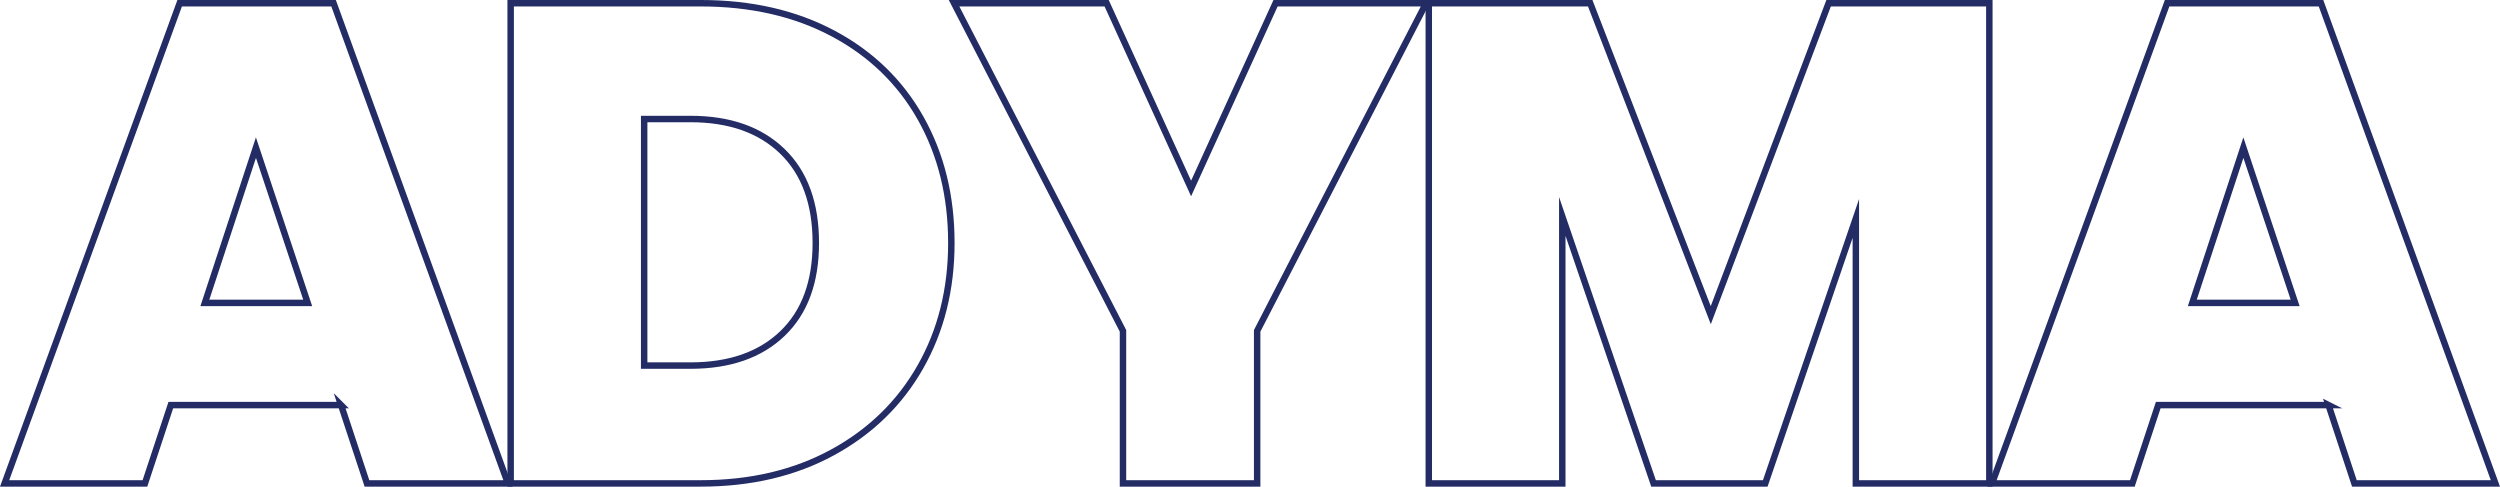
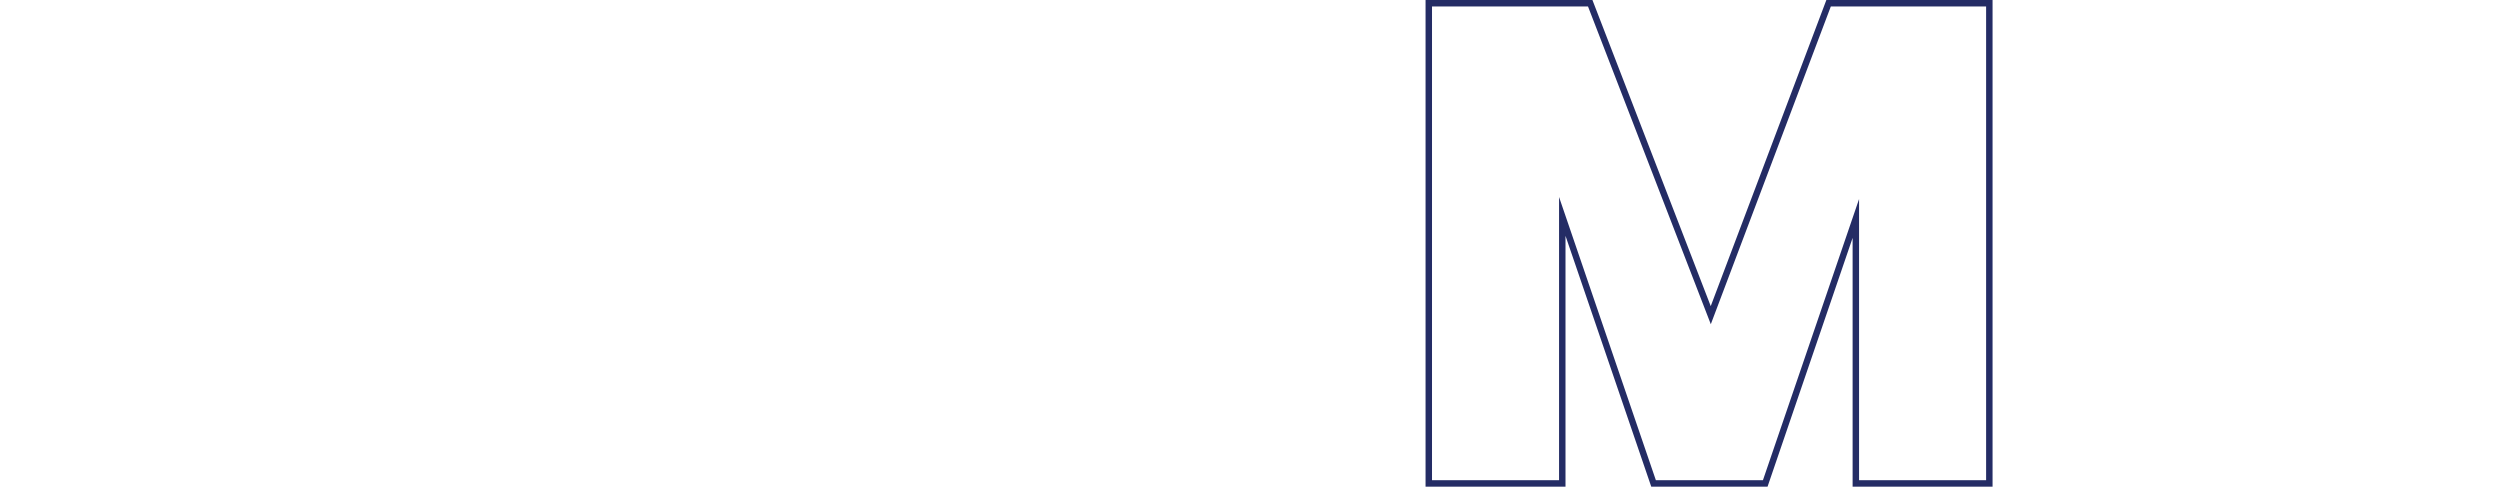
<svg xmlns="http://www.w3.org/2000/svg" id="uuid-7825c968-ee8f-4ed6-8b33-4903b4b014a7" width="774.468" height="150.755" viewBox="0 0 774.468 150.755">
  <g id="uuid-9e2bb70f-9fd7-4237-9e5f-68c11a79fe72">
-     <path d="M105.663,125.49h-52.75l-8.018,24.265H1.429L55.656,1h47.686l54.017,148.755h-43.677s-8.019-24.265-8.019-24.265ZM95.324,93.84l-16.036-48.108-15.825,48.108h31.861Z" fill="none" stroke="#242c65" stroke-miterlimit="10" stroke-width="2" />
-     <path d="M258.108,10.389c11.743,6.261,20.783,15.018,27.113,26.27,6.33,11.256,9.495,24.127,9.495,38.613,0,14.348-3.201,27.15-9.601,38.402-6.402,11.255-15.476,20.082-27.219,26.48-11.747,6.403-25.356,9.601-40.829,9.601h-58.868V1h58.868c15.614,0,29.293,3.132,41.04,9.389h.001ZM242.388,103.335c6.891-6.61,10.339-15.963,10.339-28.063,0-12.238-3.448-21.697-10.339-28.379-6.894-6.68-16.389-10.022-28.485-10.022h-14.348v76.382h14.348c12.097,0,21.592-3.304,28.485-9.917h0Z" fill="none" stroke="#242c65" stroke-miterlimit="10" stroke-width="2" />
-     <path d="M441.78,1l-52.328,101.491v47.264h-41.567v-47.264L295.556,1h47.265l26.164,57.392L395.148,1h46.632Z" fill="none" stroke="#242c65" stroke-miterlimit="10" stroke-width="2" />
    <path d="M616.271,1v148.755h-41.355v-82.079l-28.063,82.079h-34.604l-28.274-82.712v82.712h-41.355V1h50.007l37.347,96.638L566.475,1h49.796Z" fill="none" stroke="#242c65" stroke-miterlimit="10" stroke-width="2" />
-     <path d="M721.345,125.49h-52.75l-8.018,24.265h-43.466L671.338,1h47.686l54.017,148.755h-43.677l-8.019-24.265h0ZM711.006,93.84l-16.036-48.108-15.825,48.108h31.861Z" fill="none" stroke="#242c65" stroke-miterlimit="10" stroke-width="2" />
  </g>
</svg>